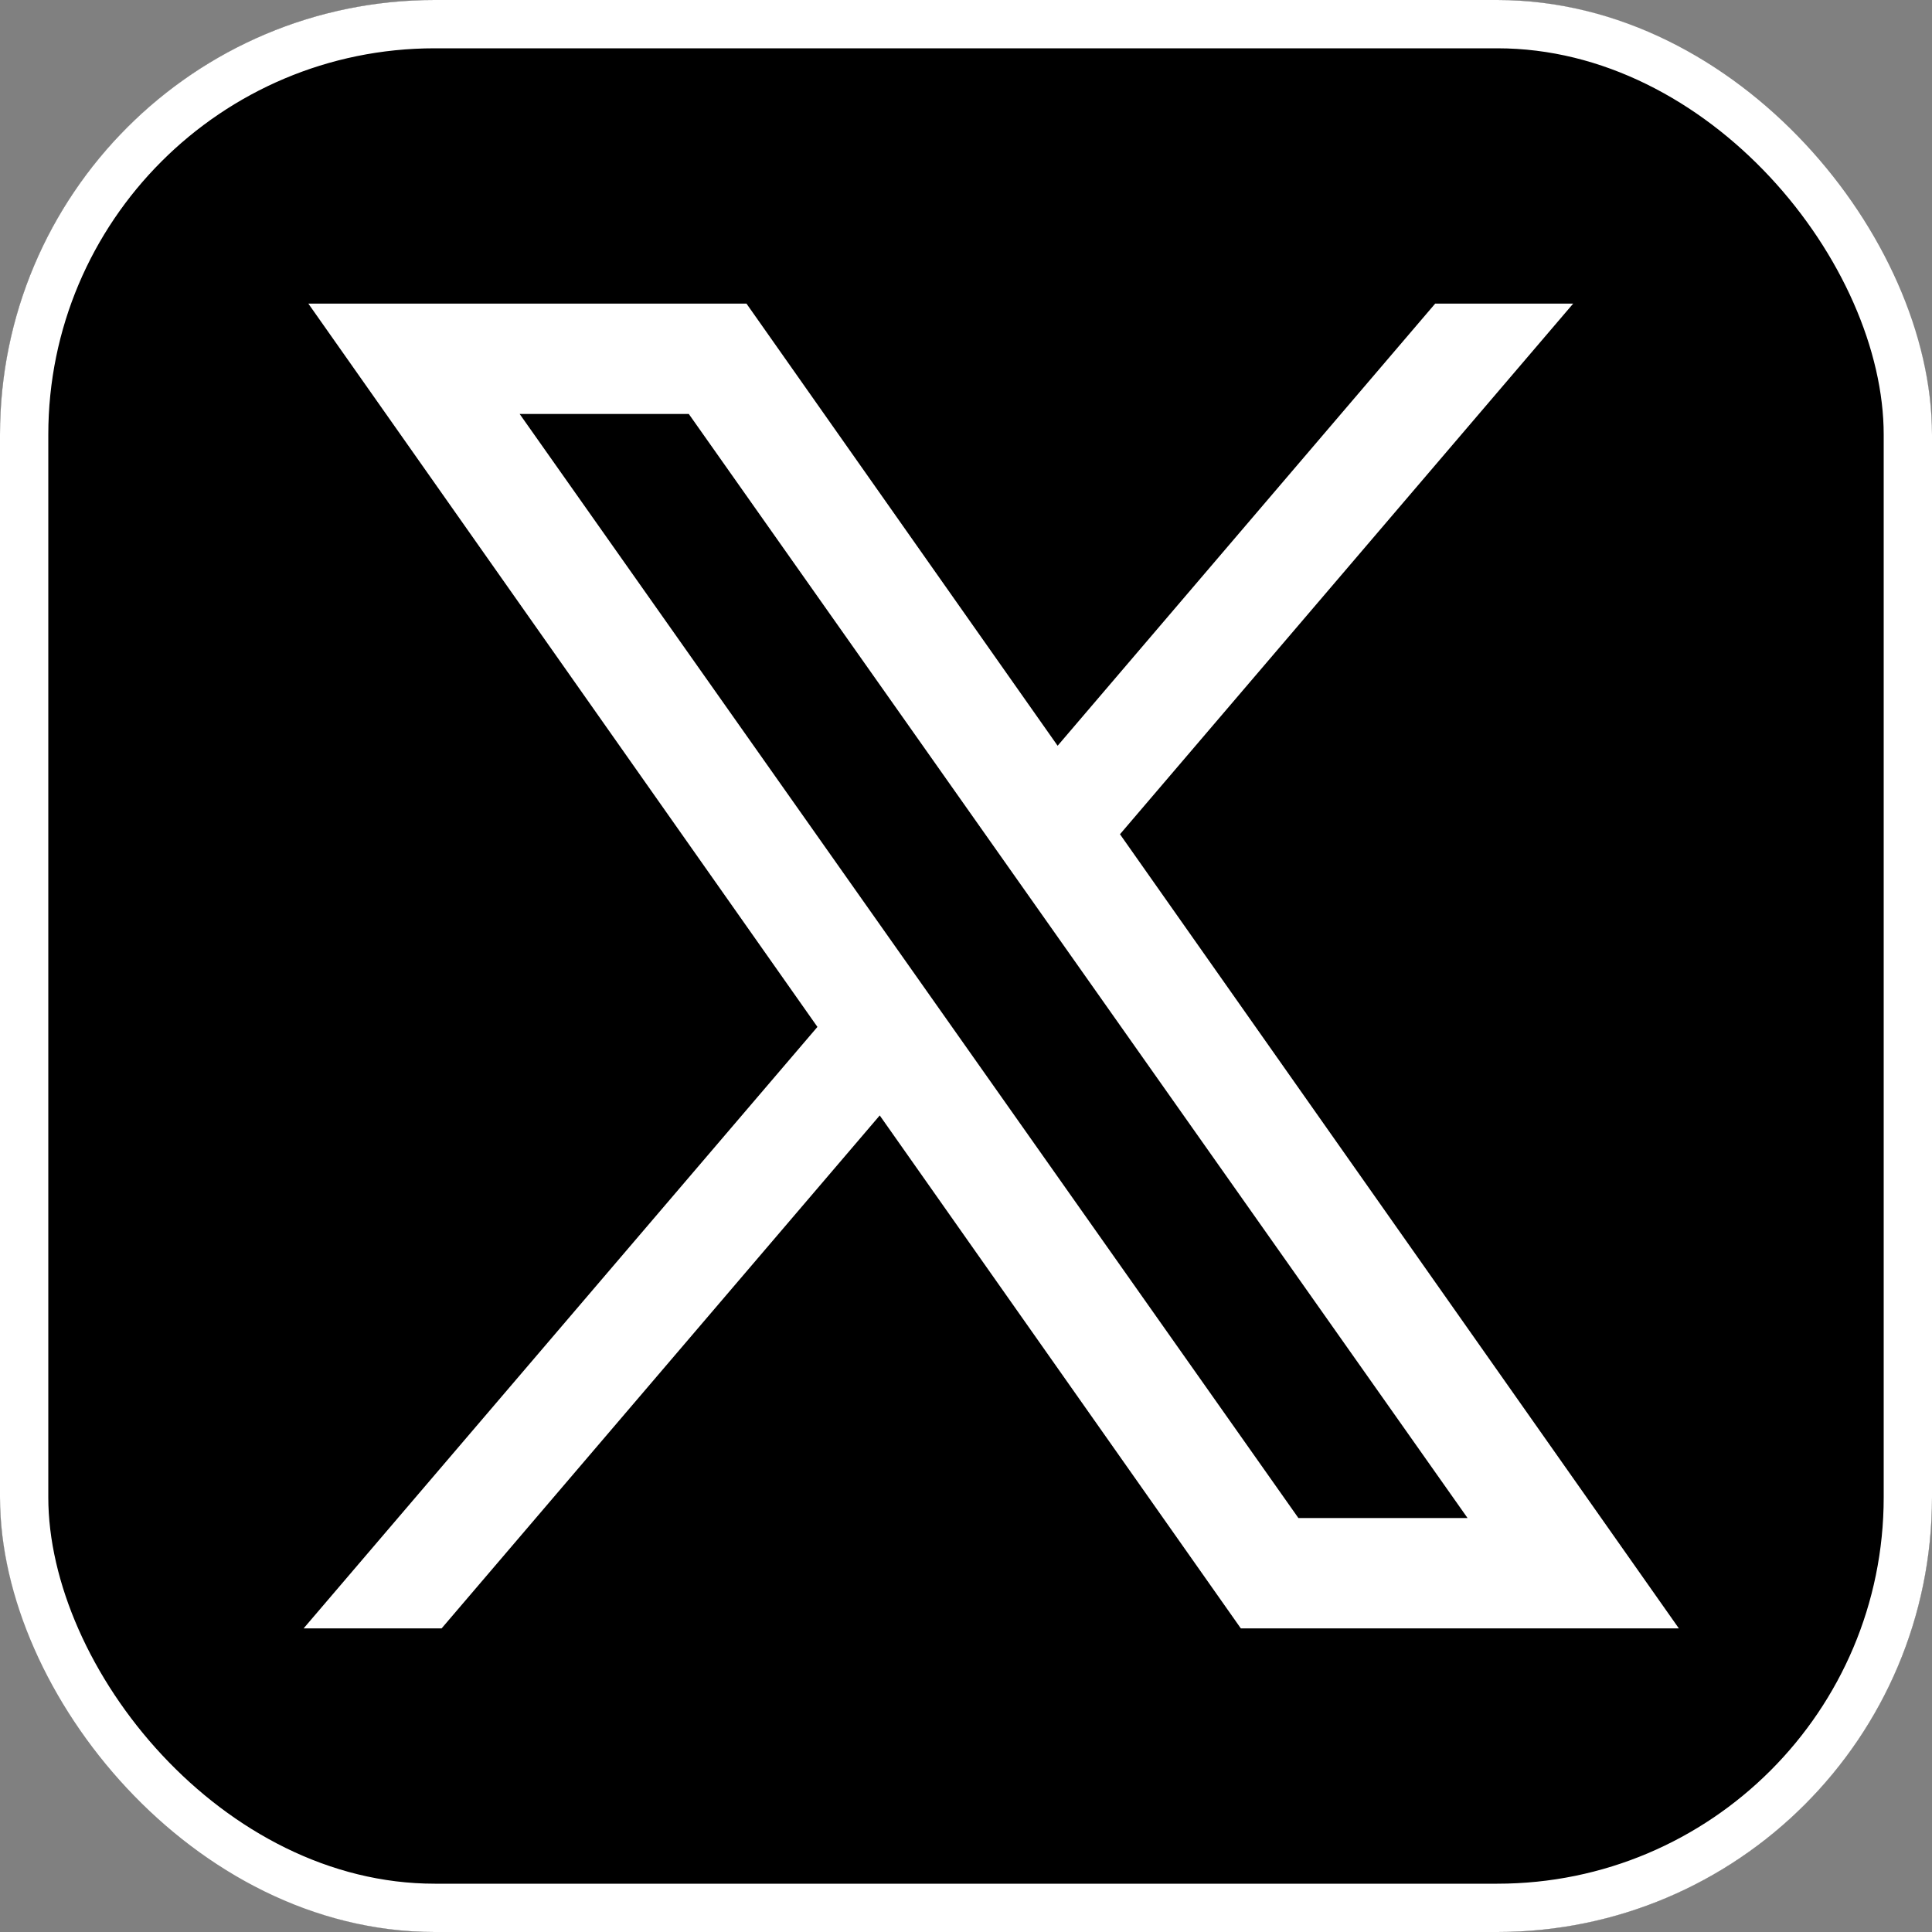
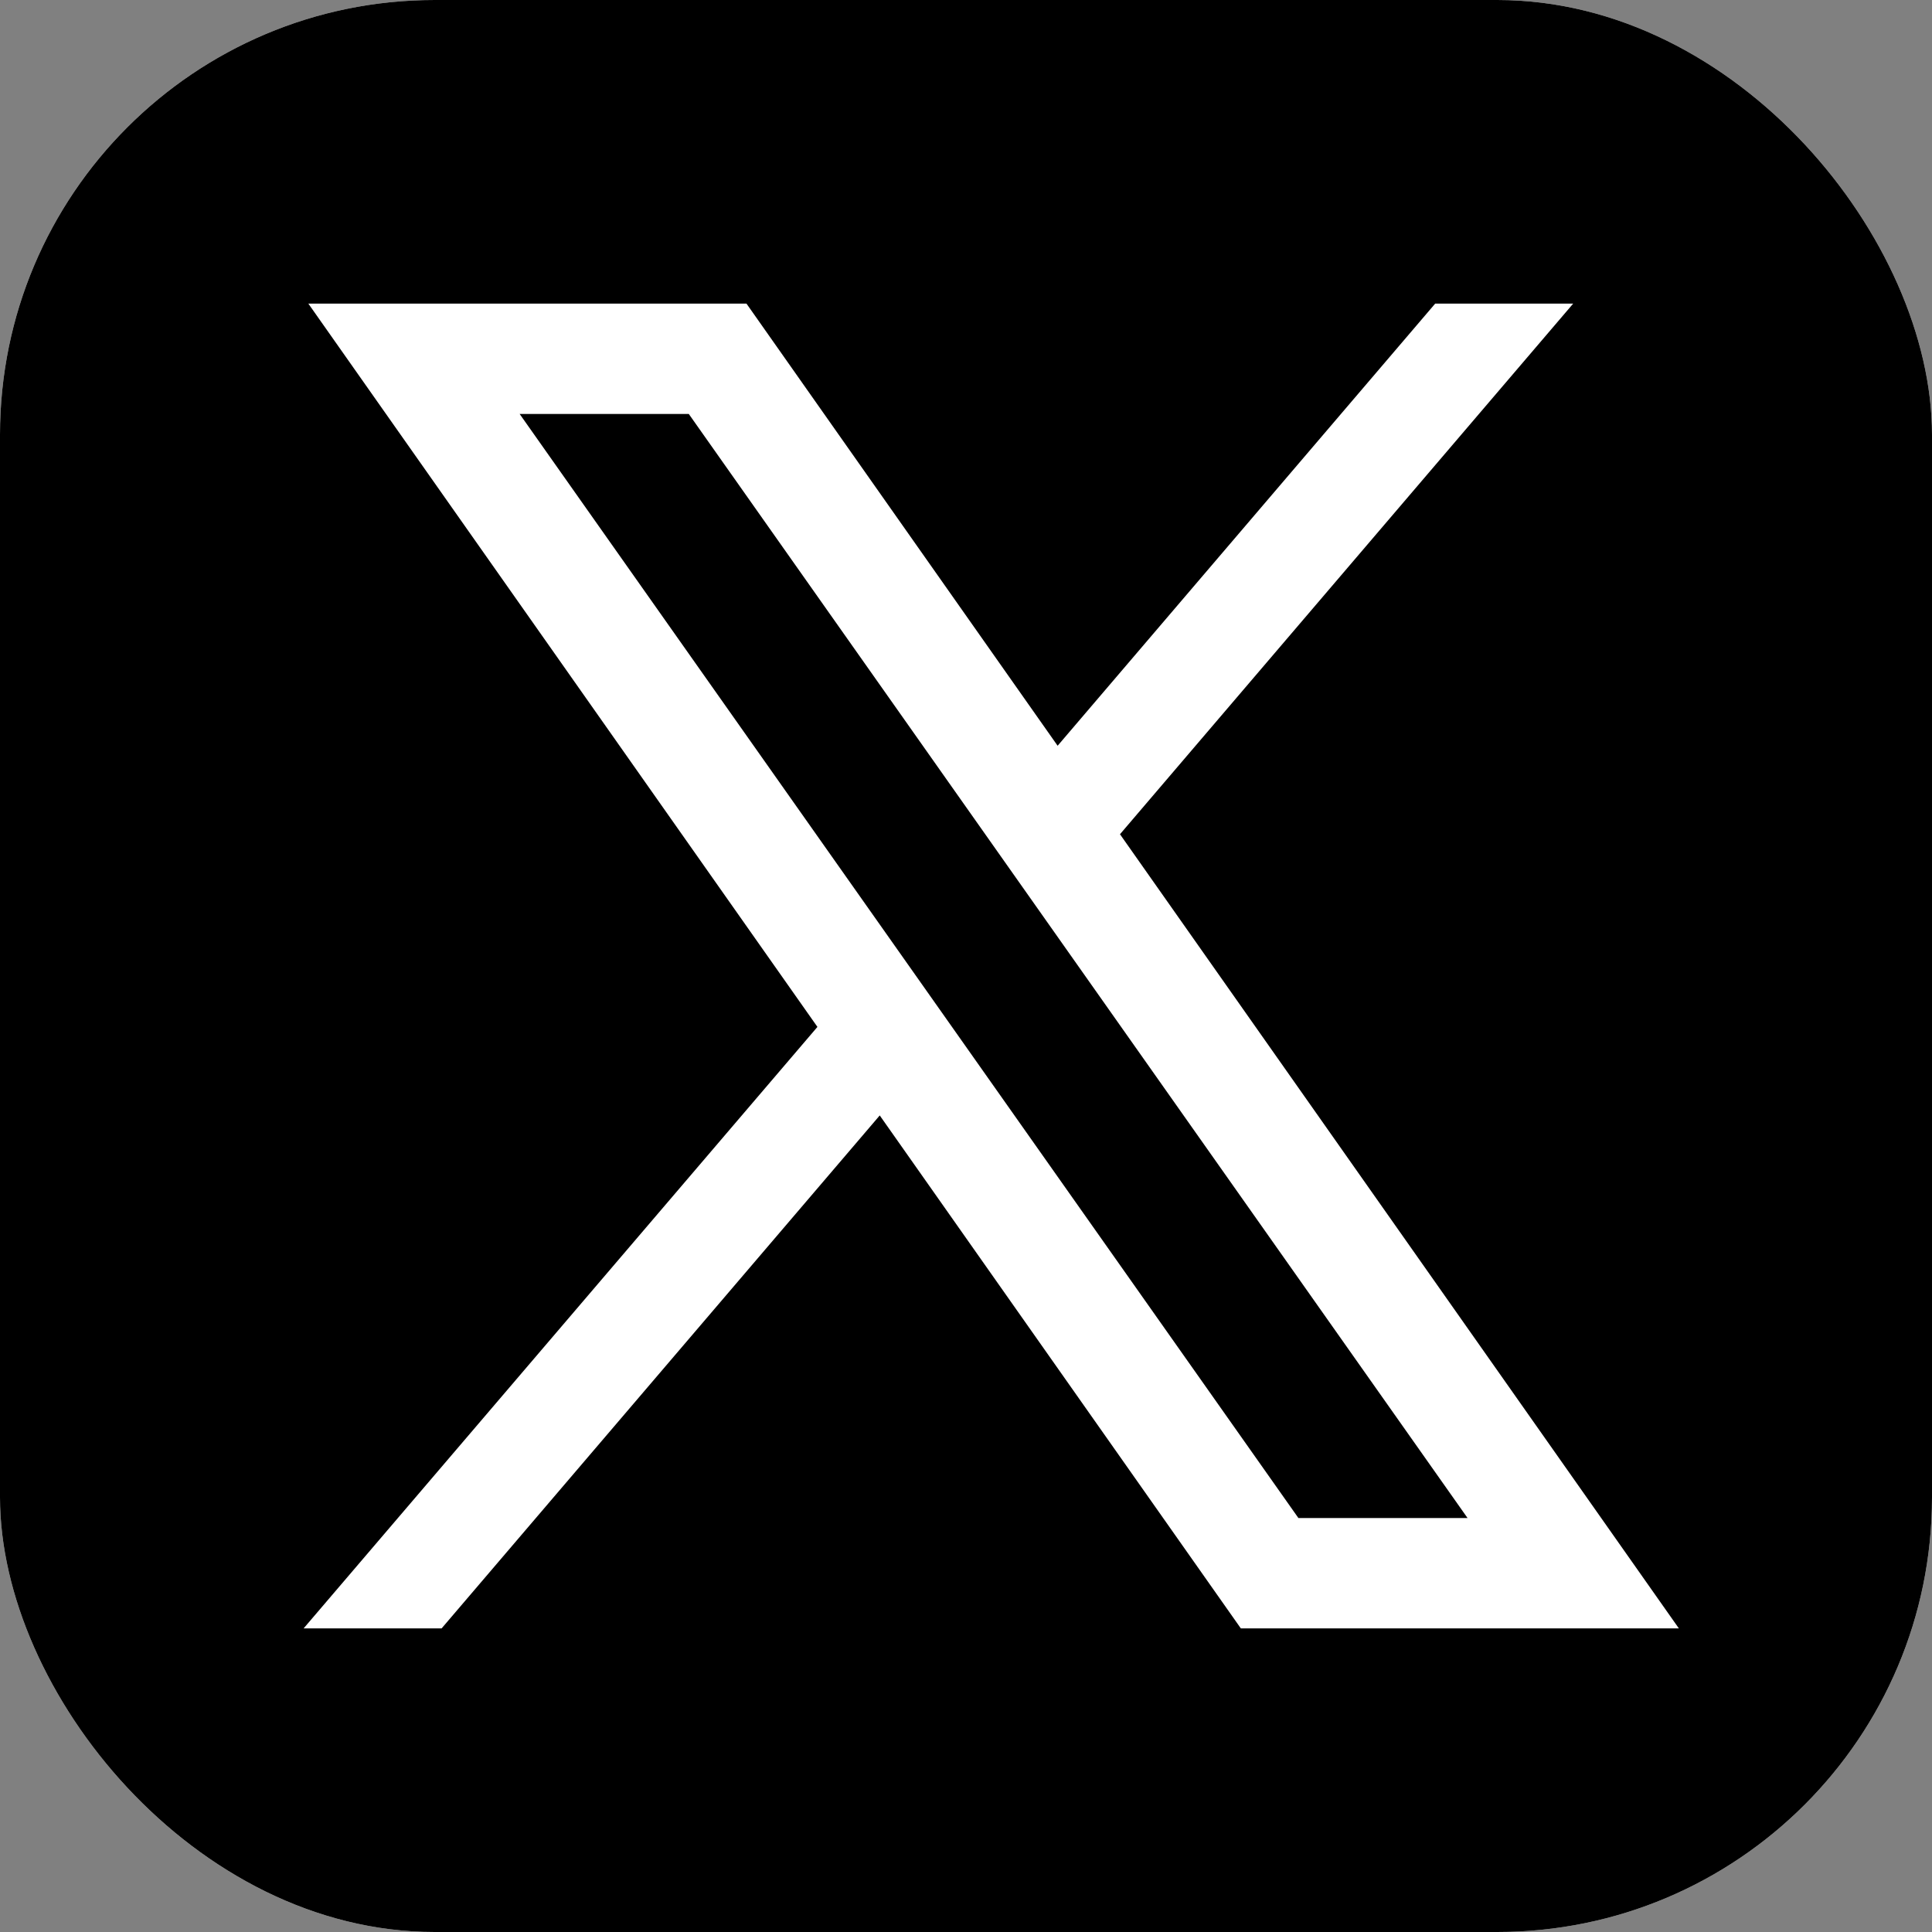
<svg xmlns="http://www.w3.org/2000/svg" width="40" height="40" viewBox="0 0 40 40" fill="none">
  <rect x="0" y="0" width="40" height="40" fill="#808080" stroke="none" />
  <g clip-path="url(#clip0_2374_1129)">
    <rect x="-4" y="-4" width="48" height="48" fill="white" />
    <path d="M4 -4C-0.418 -4 -4 -0.418 -4 4V36C-4 40.418 -0.418 44 4 44H36C40.418 44 44 40.418 44 36V4C44 -0.418 40.418 -4 36 -4H4ZM6.384 6.286H15.455L21.897 15.44L29.714 6.286H32.571L23.188 17.272L34.759 33.714H25.69L18.214 23.094L9.143 33.714H6.286L16.924 21.261L6.384 6.286ZM10.759 8.571L26.882 31.429H30.384L14.261 8.571H10.759Z" fill="black" />
  </g>
-   <rect x="0.5" y="0.5" width="39" height="39" rx="8.5" stroke="white" />
  <defs>
    <clipPath id="clip0_2374_1129">
      <rect width="40" height="40" rx="9" fill="white" />
    </clipPath>
  </defs>
</svg>